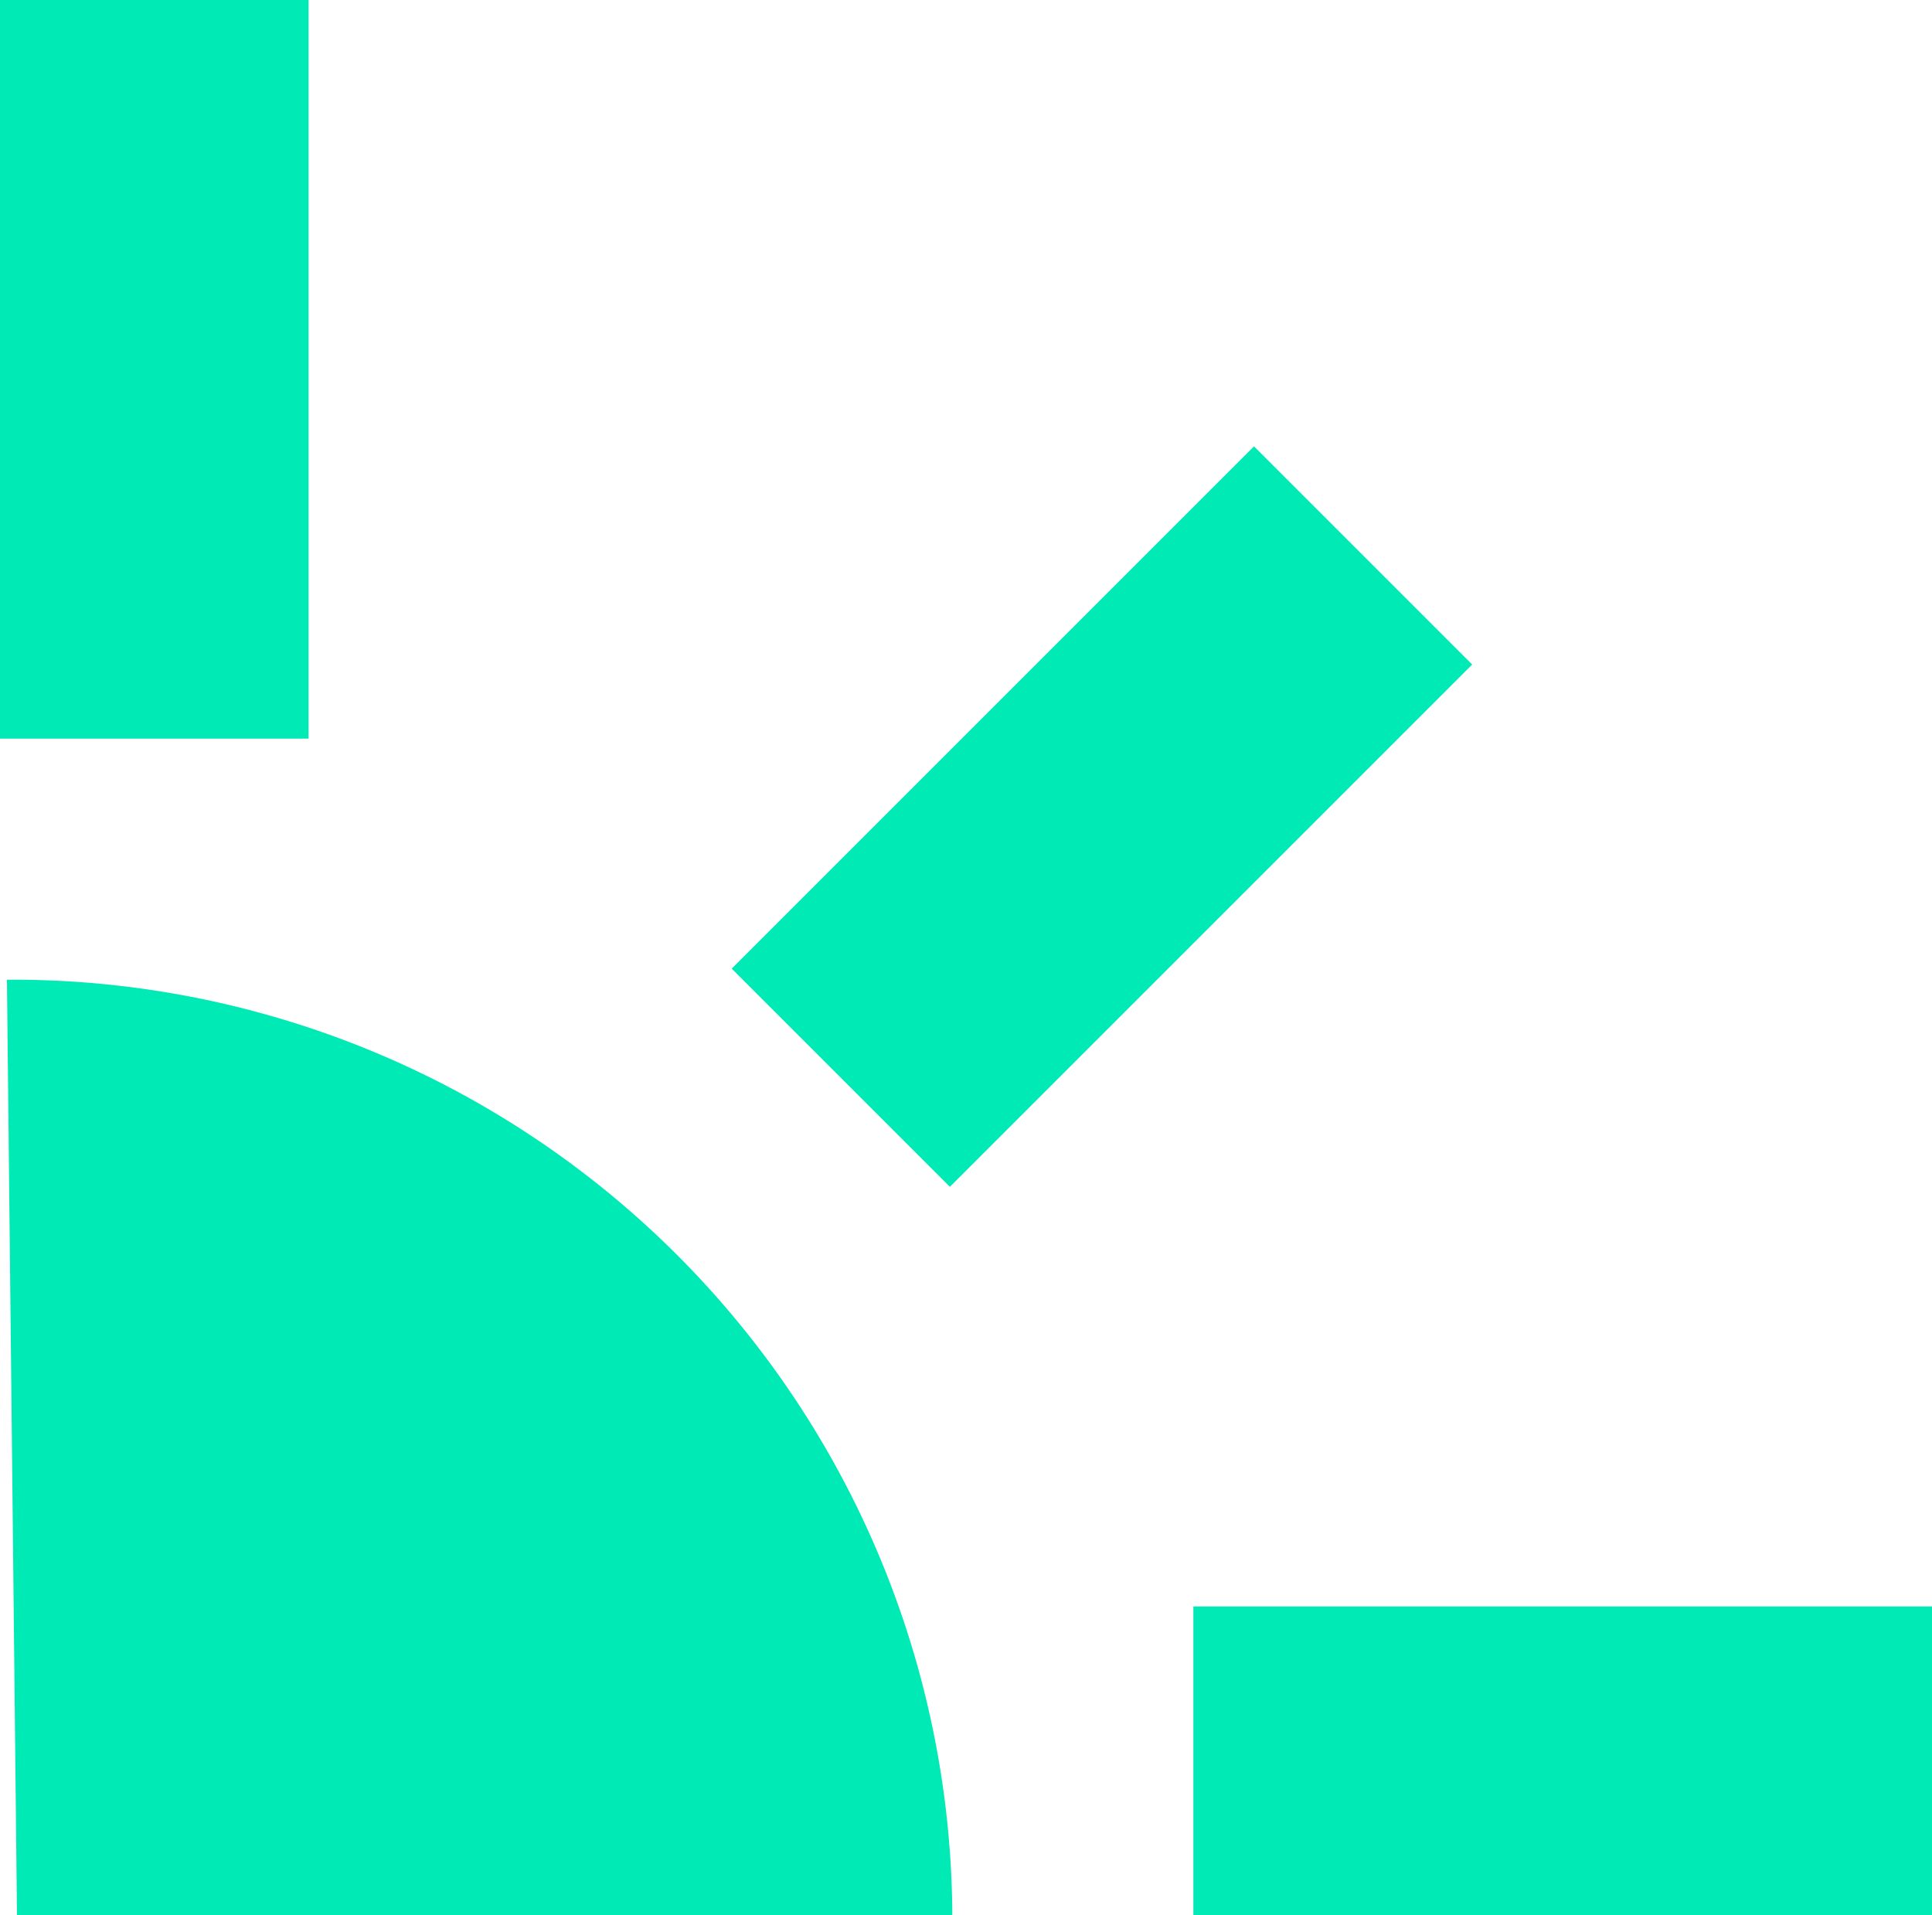
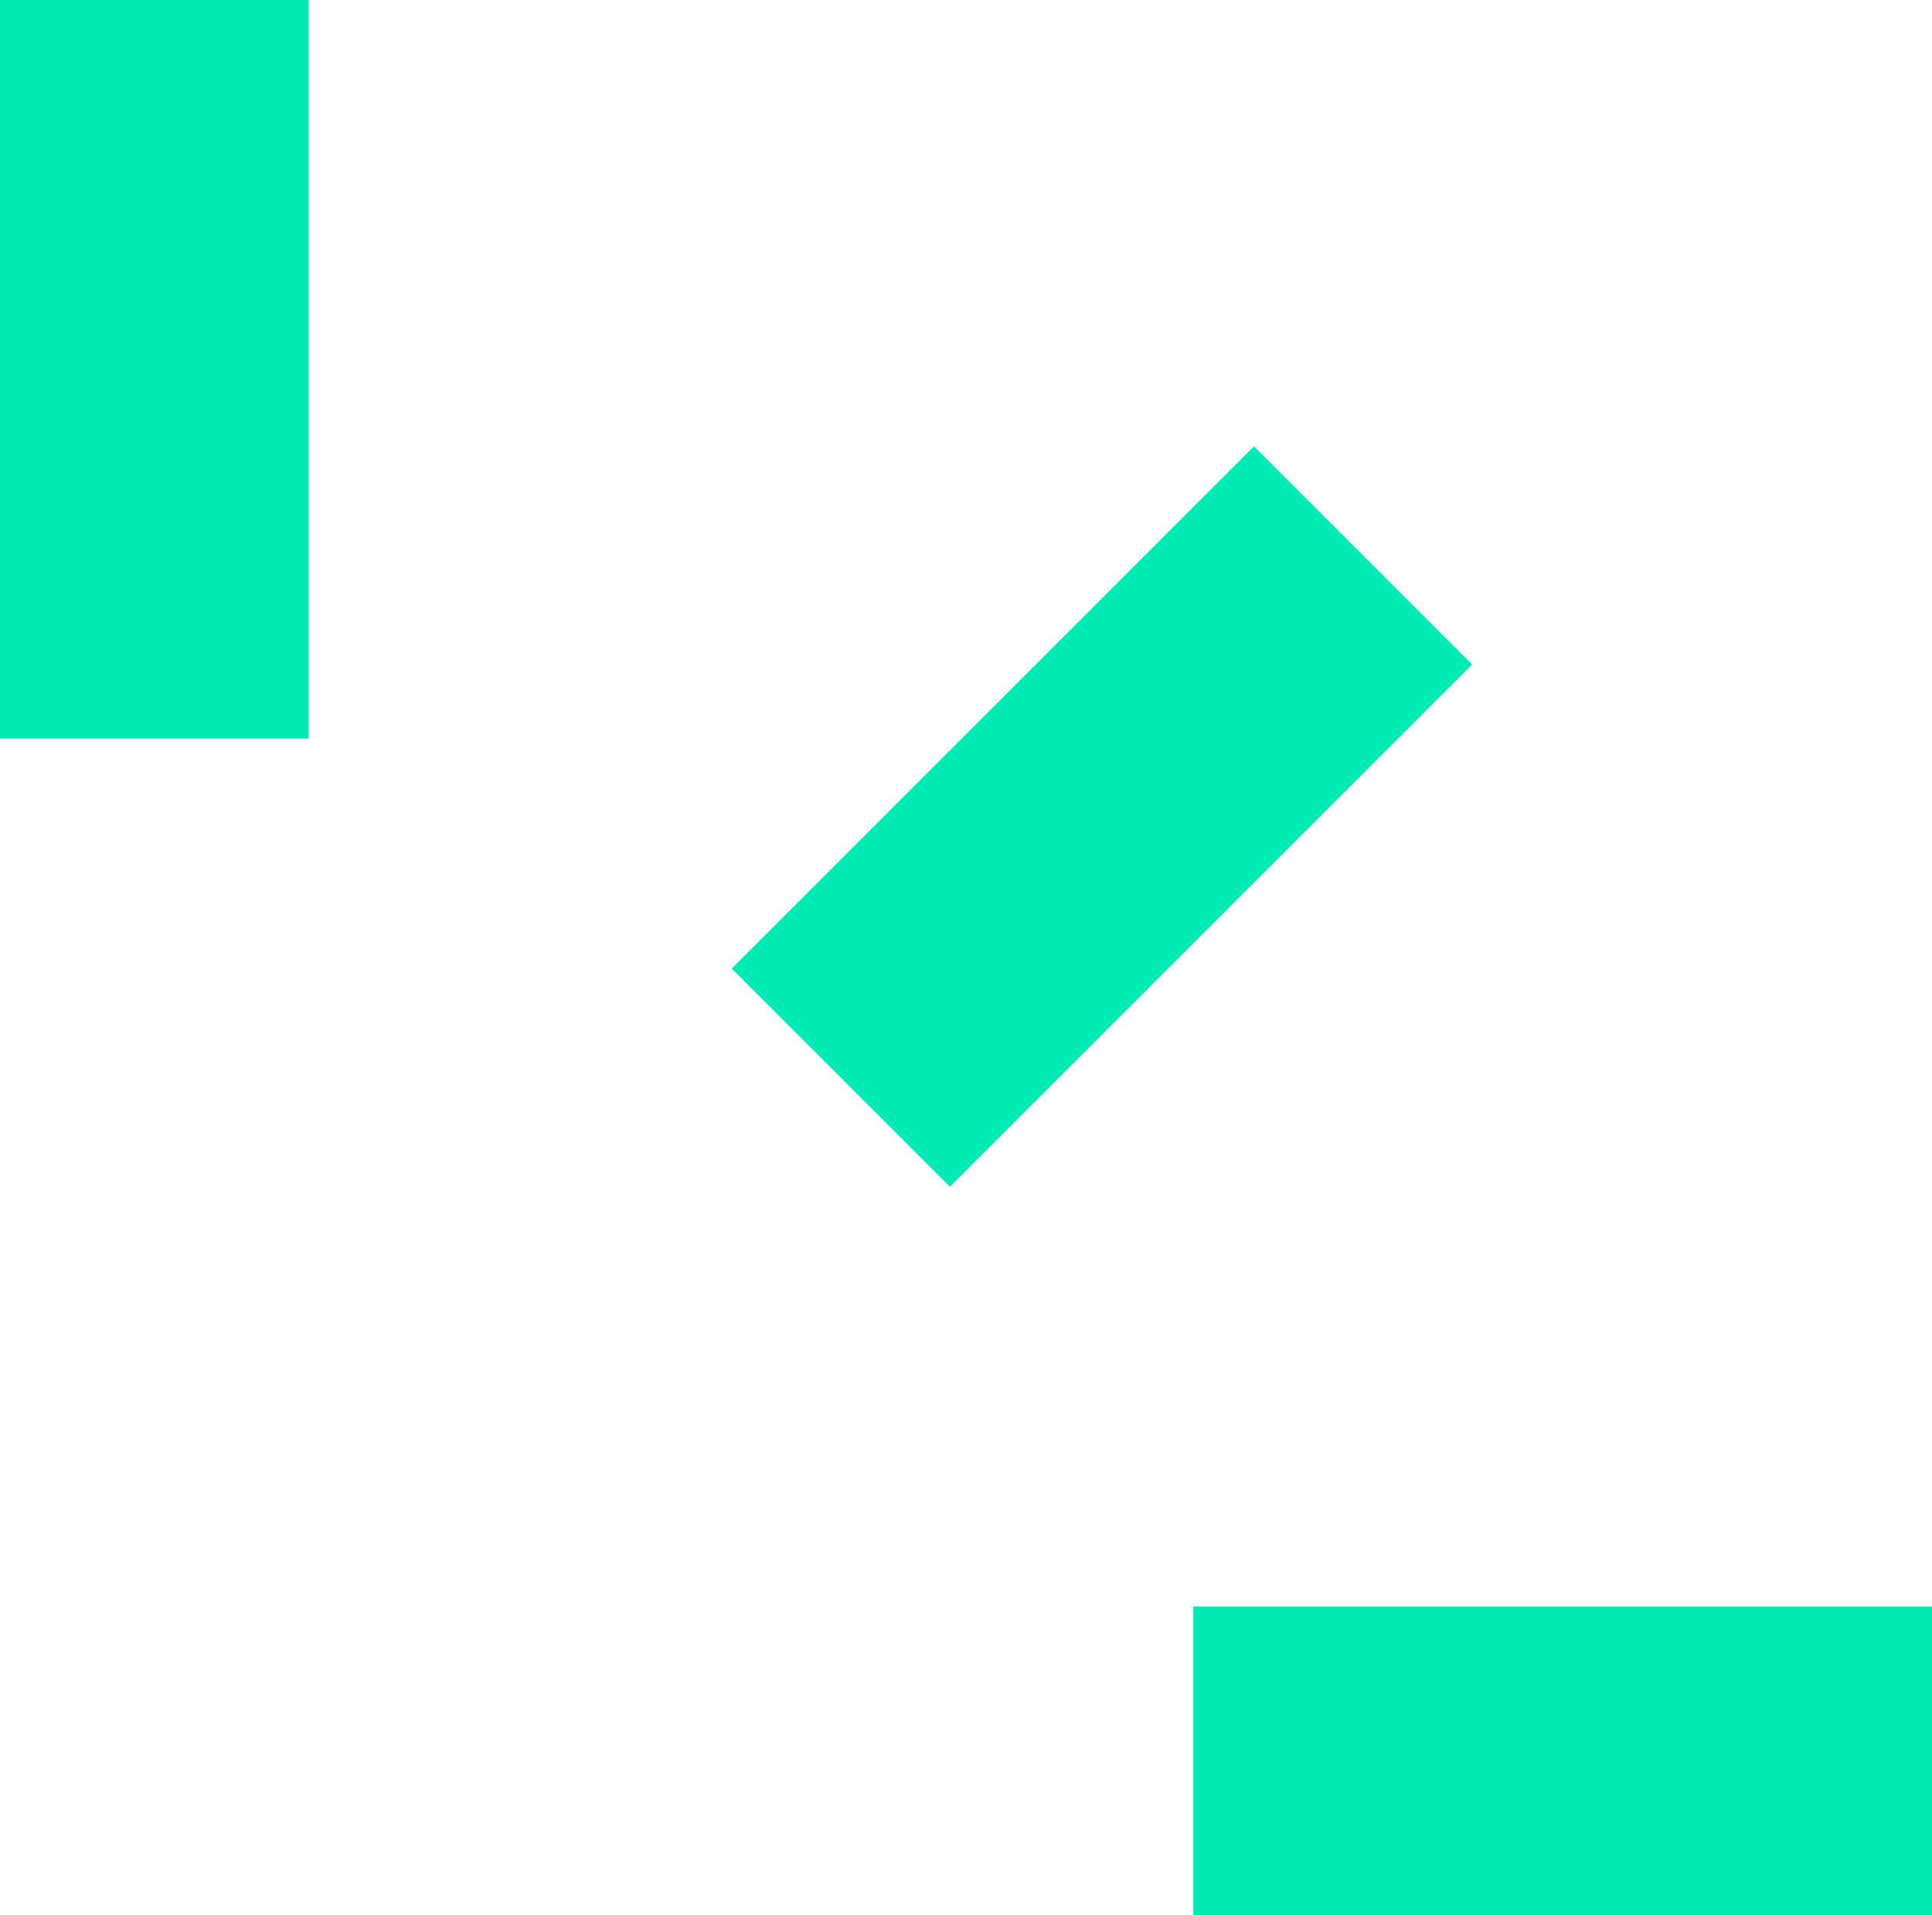
<svg xmlns="http://www.w3.org/2000/svg" viewBox="0 0 100.18 99.3">
  <defs>
    <style>.cls-1{fill:#00eab6;}</style>
  </defs>
  <title>Солнышко б</title>
  <g id="Слой_2" data-name="Слой 2">
    <g id="Слой_7" data-name="Слой 7">
-       <path class="cls-1" d="M.88,99.3h48.5A48.73,48.73,0,0,0,.88,50.8H.36Z" />
      <rect class="cls-1" width="16" height="38.3" />
      <rect class="cls-1" x="61.88" y="83.3" width="38.3" height="16" />
      <rect class="cls-1" x="37.99" y="34.35" width="38.3" height="16" transform="translate(-13.21 52.8) rotate(-45)" />
    </g>
  </g>
</svg>